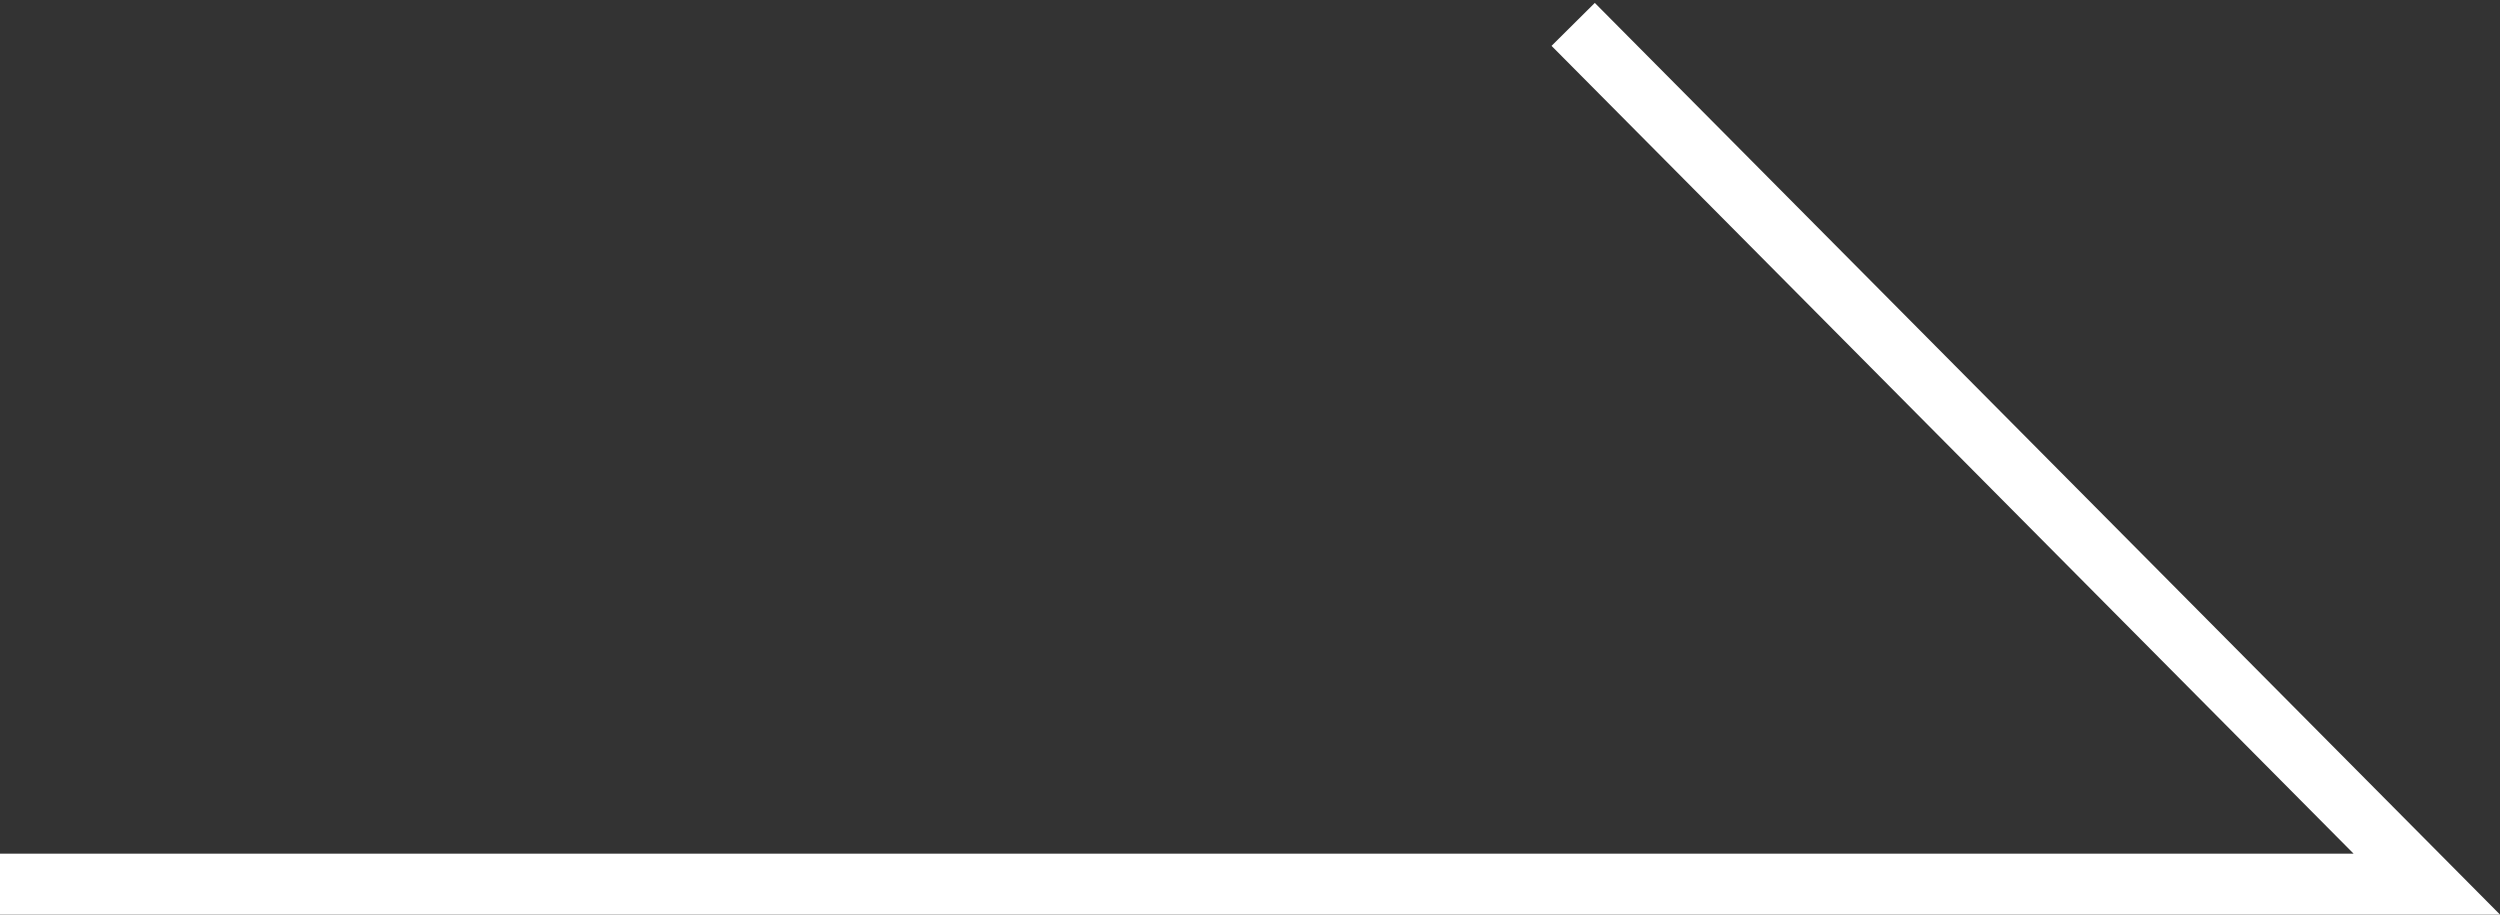
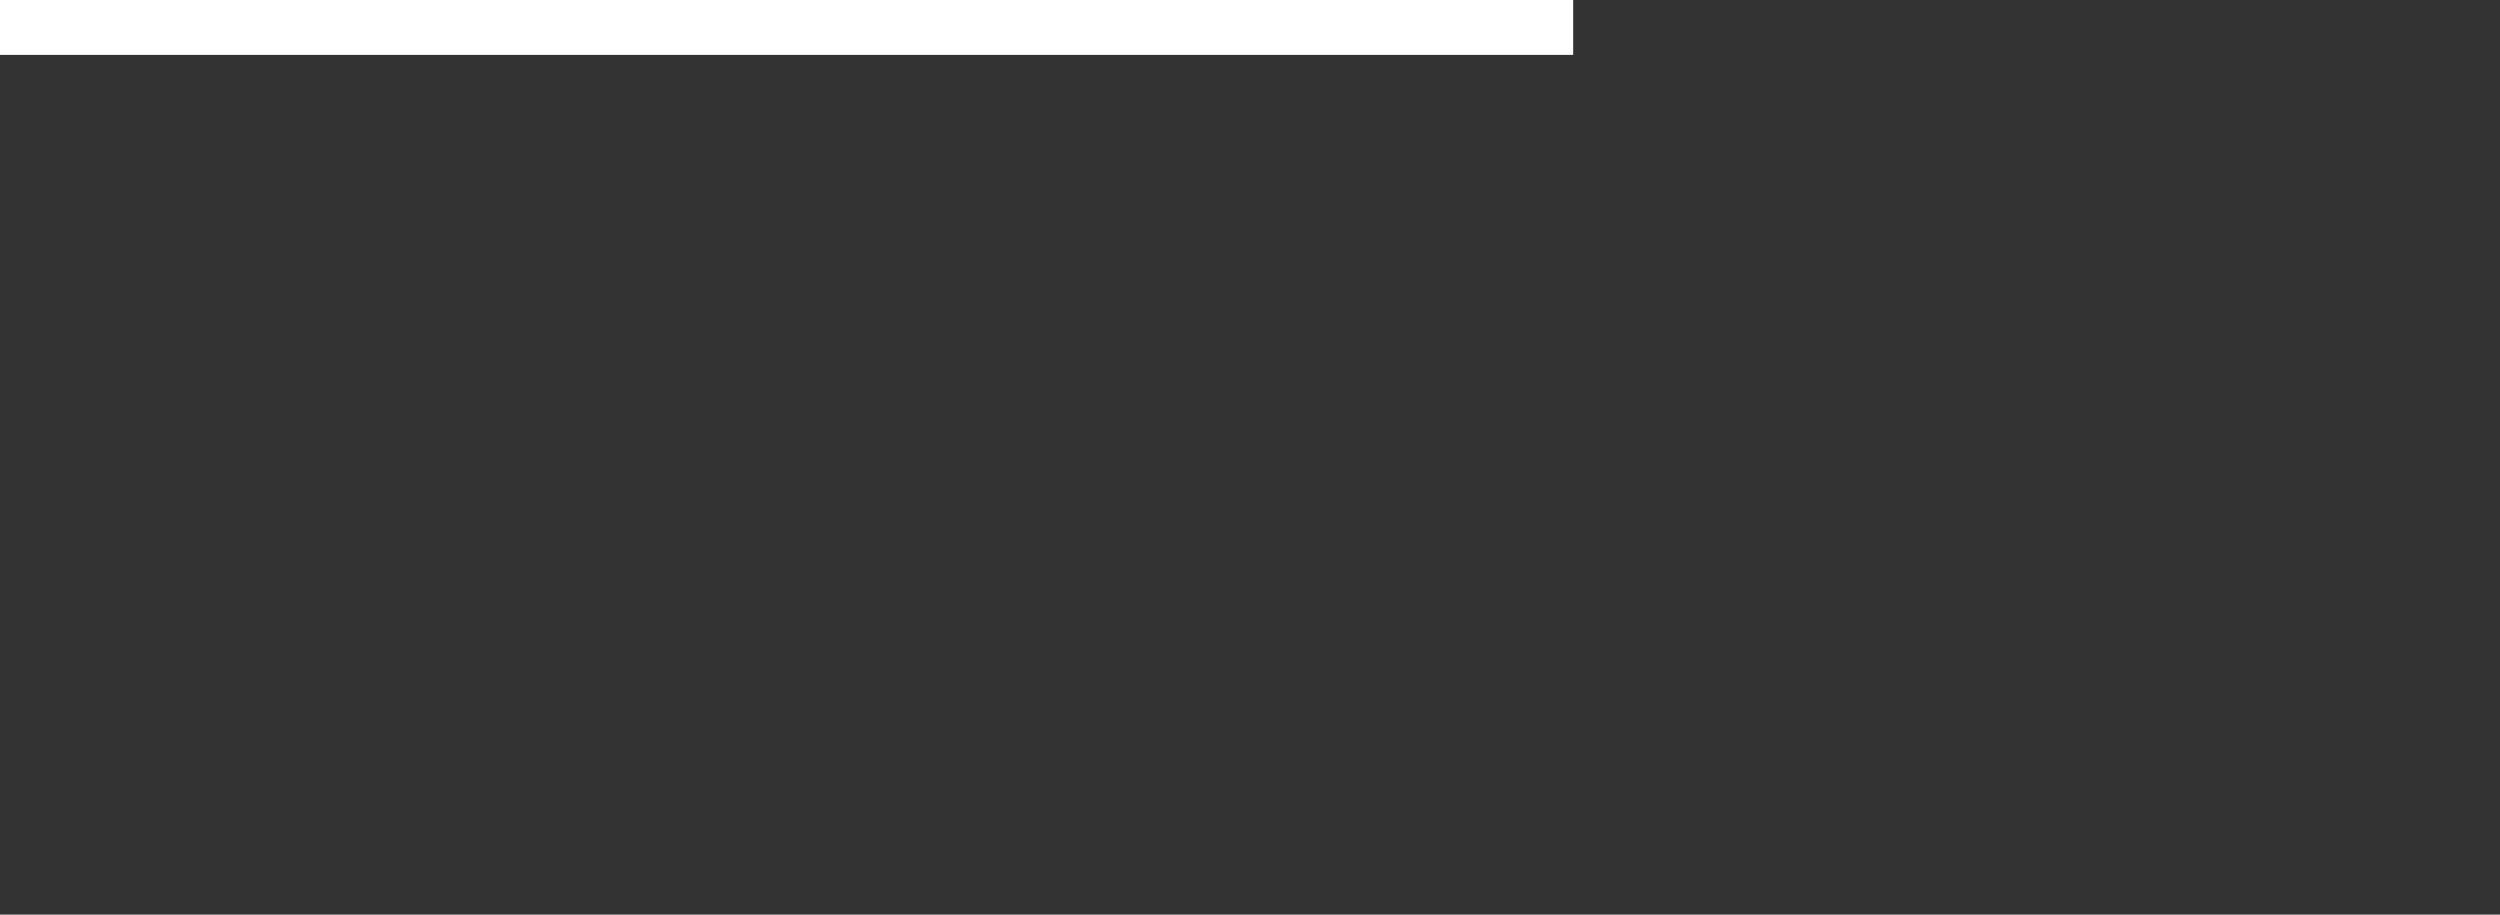
<svg xmlns="http://www.w3.org/2000/svg" version="1.1" id="レイヤー_1" x="0px" y="0px" viewBox="0 0 41 15" style="enable-background:new 0 0 41 15;" xml:space="preserve">
  <rect x="0" y="0" width="41" height="15" fill="#333333" stroke="none" />
  <style type="text/css">
	.st0{fill:none;stroke:#FFFFFF;stroke-miterlimit:10;}
	.st1{fill:none;}
</style>
-   <path class="st0" d="M25.8,0.4l14,14.1H0" />
-   <rect class="st1" width="41" height="15" />
+   <path class="st0" d="M25.8,0.4H0" />
</svg>